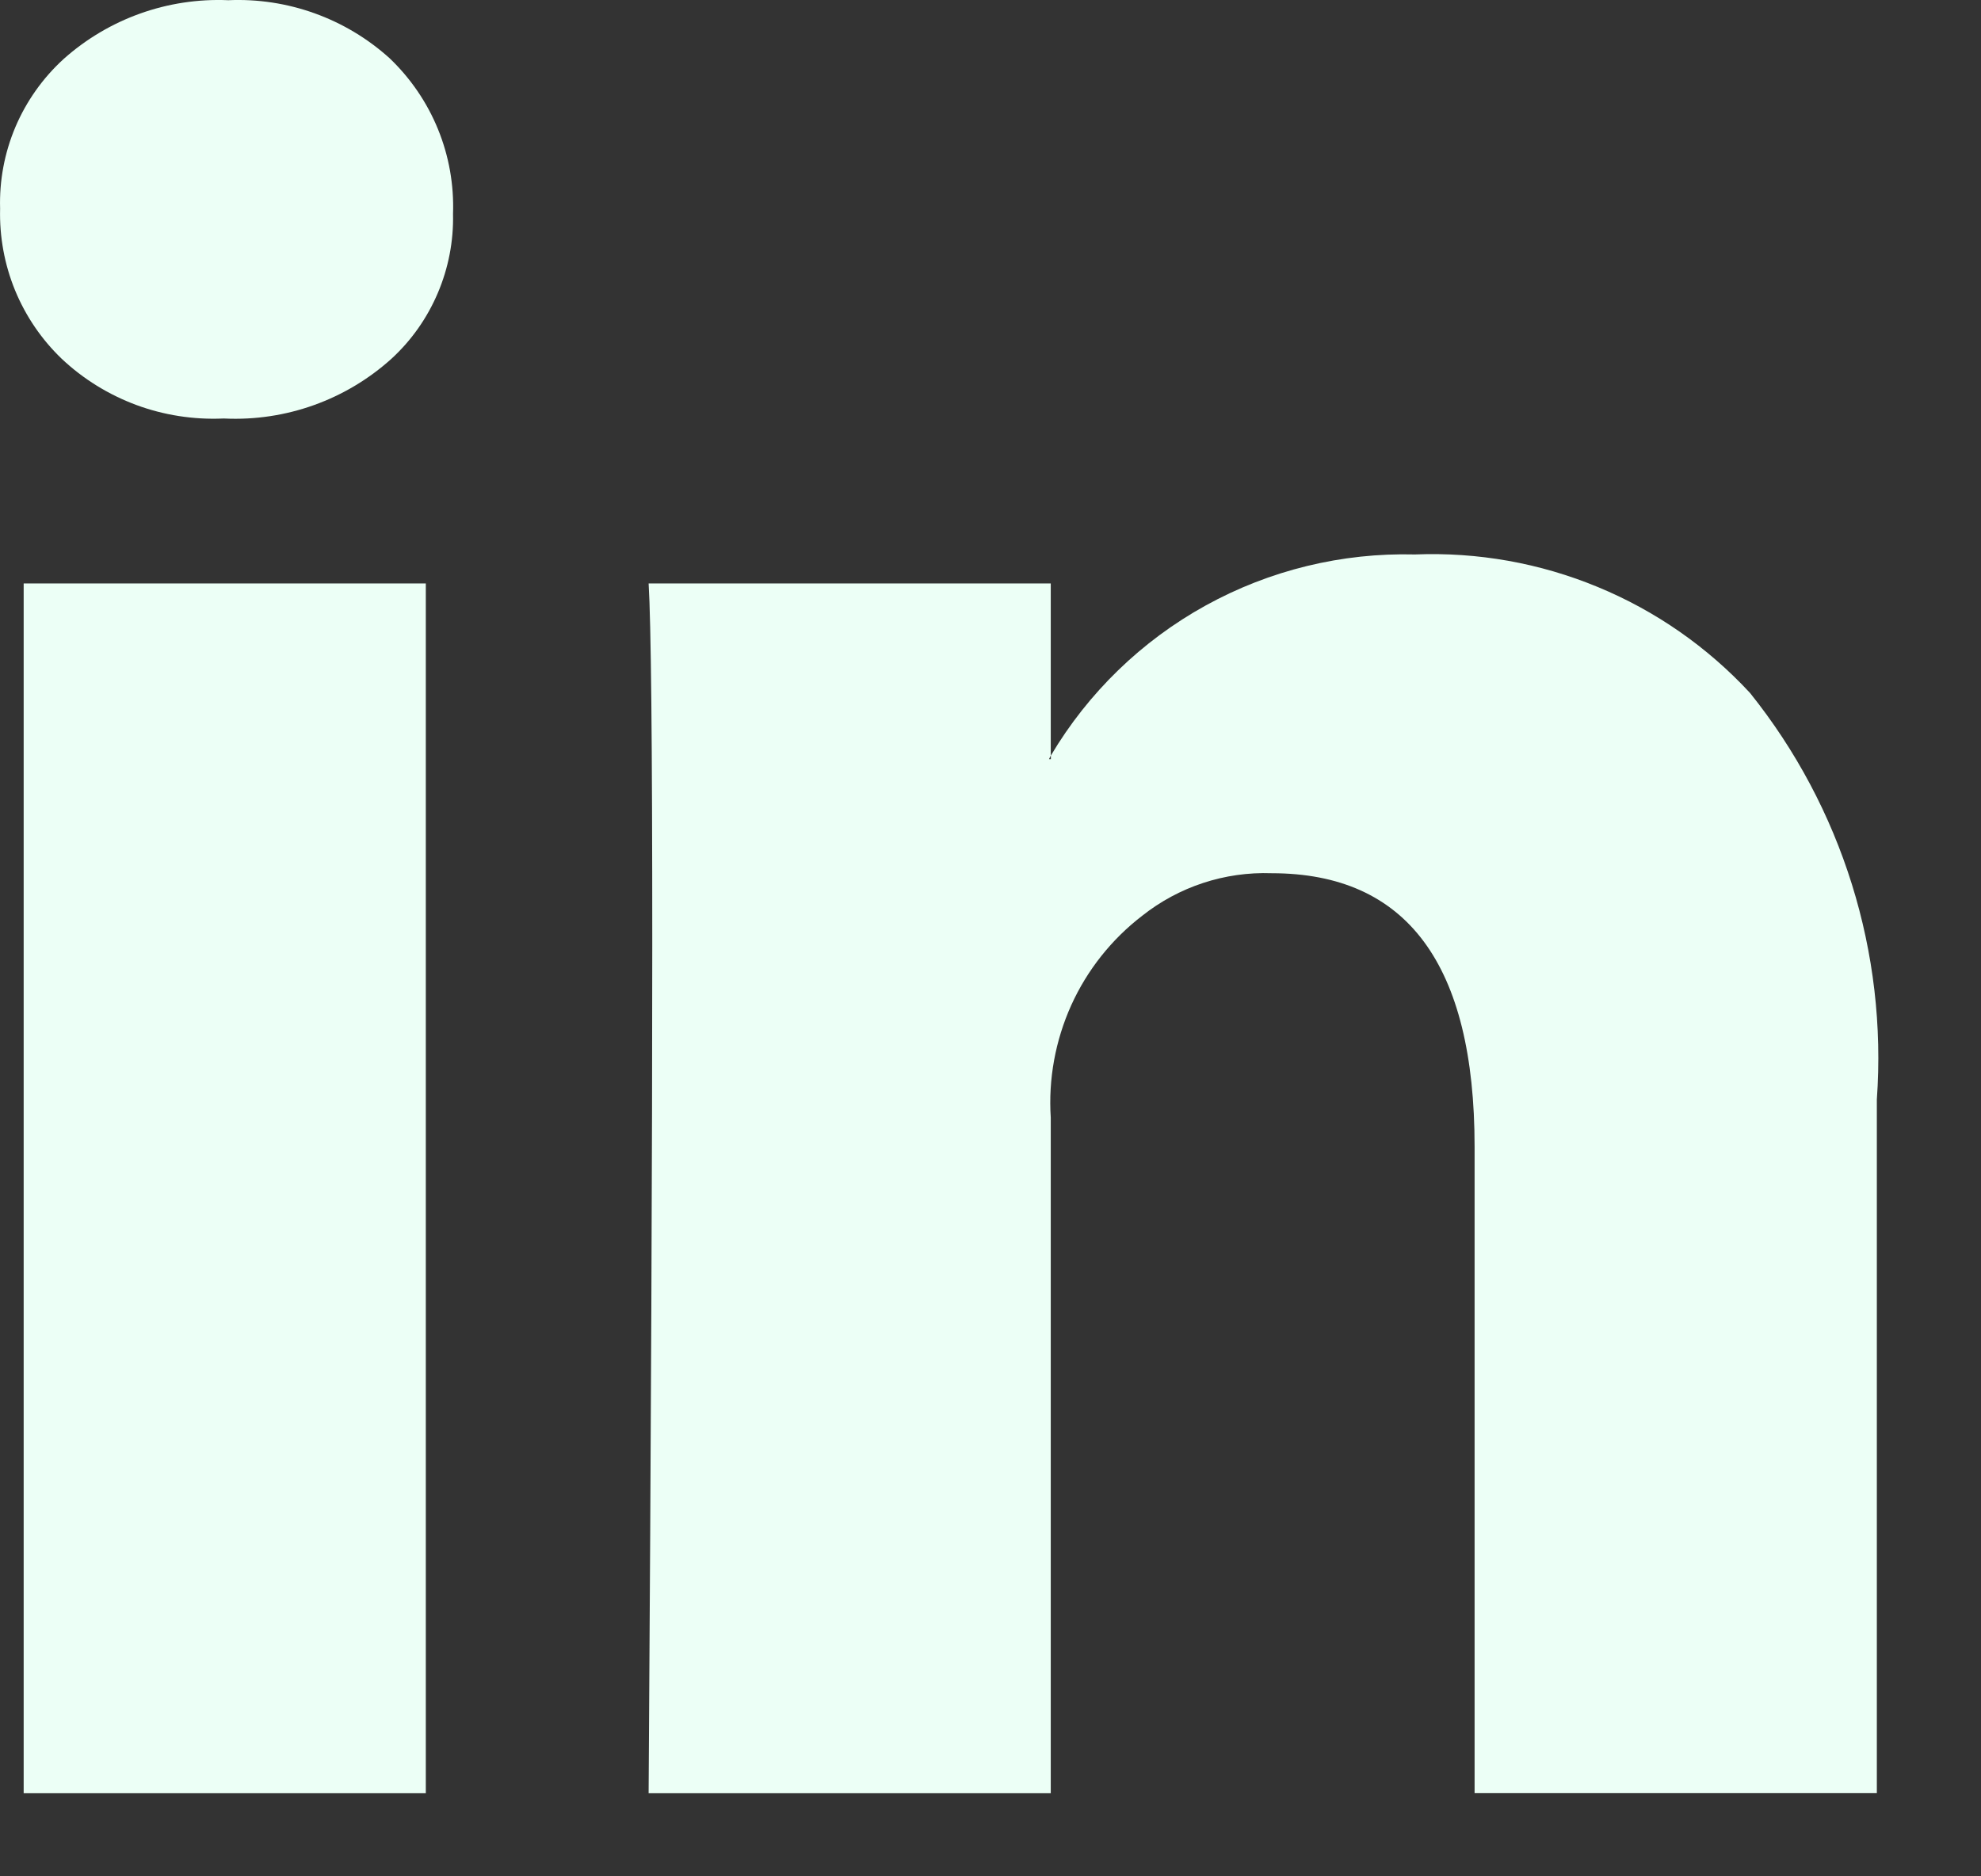
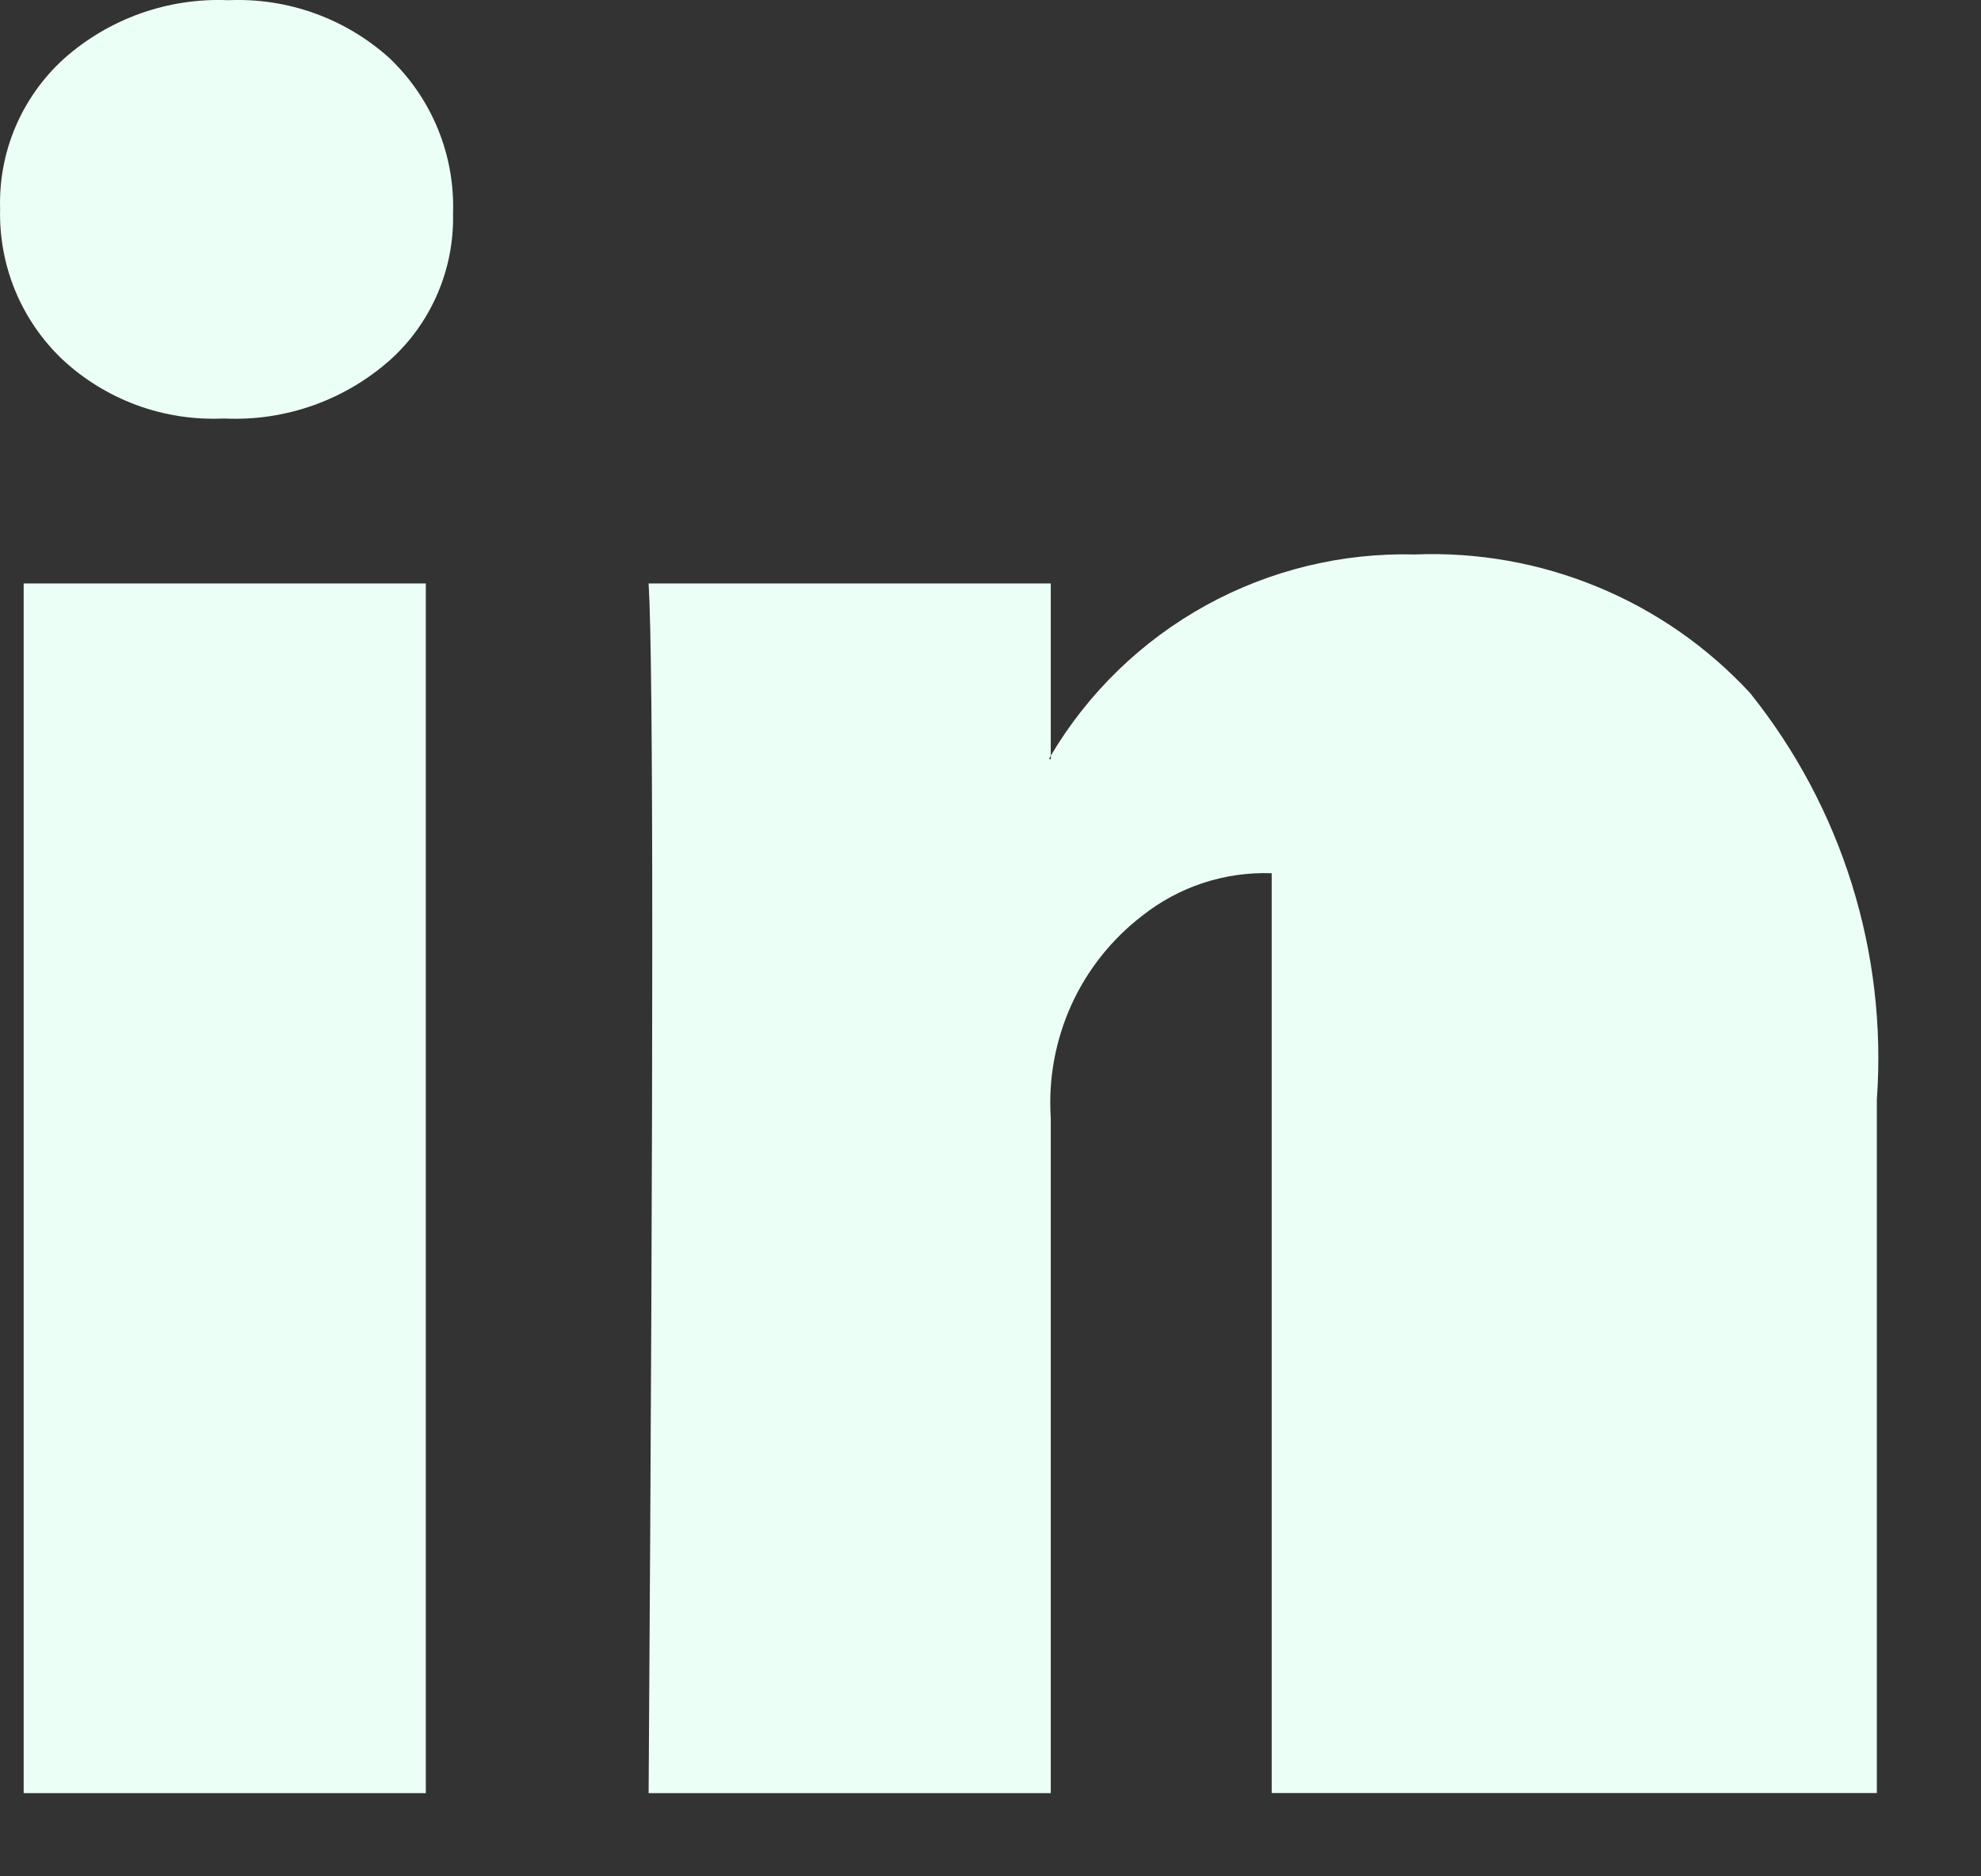
<svg xmlns="http://www.w3.org/2000/svg" width="19" height="18" viewBox="0 0 19 18" fill="none">
  <rect x="0" y="0" width="19" height="18" fill="#333333" stroke="none" />
-   <path d="M0.001 2.002C-0.007 1.733 0.043 1.466 0.148 1.218C0.253 0.971 0.41 0.749 0.609 0.567C1.042 0.18 1.609 -0.023 2.19 0.002C2.758 -0.023 3.314 0.177 3.736 0.558C3.937 0.75 4.096 0.982 4.201 1.24C4.306 1.497 4.355 1.774 4.345 2.052C4.351 2.313 4.301 2.571 4.199 2.811C4.097 3.051 3.946 3.266 3.754 3.442C3.317 3.836 2.742 4.042 2.154 4.015H2.138C1.855 4.027 1.572 3.983 1.307 3.885C1.041 3.786 0.798 3.636 0.592 3.442C0.398 3.256 0.246 3.032 0.144 2.784C0.043 2.537 -0.006 2.27 0.001 2.002ZM0.227 17.202V5.597H4.084V17.202H0.227ZM6.221 17.202H10.078V10.722C10.054 10.352 10.122 9.982 10.274 9.644C10.427 9.306 10.661 9.011 10.955 8.785C11.307 8.506 11.747 8.361 12.197 8.377C13.494 8.377 14.143 9.252 14.143 11.001V17.201H18.001V10.548C18.102 9.141 17.667 7.748 16.785 6.648C16.377 6.207 15.879 5.86 15.324 5.631C14.769 5.401 14.171 5.295 13.571 5.319C12.87 5.301 12.177 5.47 11.563 5.809C10.949 6.148 10.437 6.645 10.079 7.248V7.283H10.061L10.078 7.248V5.597H6.221C6.244 5.968 6.256 7.12 6.256 9.055C6.256 10.99 6.244 13.705 6.221 17.202Z" fill="#ECFFF6" />
+   <path d="M0.001 2.002C-0.007 1.733 0.043 1.466 0.148 1.218C0.253 0.971 0.41 0.749 0.609 0.567C1.042 0.18 1.609 -0.023 2.19 0.002C2.758 -0.023 3.314 0.177 3.736 0.558C3.937 0.75 4.096 0.982 4.201 1.24C4.306 1.497 4.355 1.774 4.345 2.052C4.351 2.313 4.301 2.571 4.199 2.811C4.097 3.051 3.946 3.266 3.754 3.442C3.317 3.836 2.742 4.042 2.154 4.015H2.138C1.855 4.027 1.572 3.983 1.307 3.885C1.041 3.786 0.798 3.636 0.592 3.442C0.398 3.256 0.246 3.032 0.144 2.784C0.043 2.537 -0.006 2.27 0.001 2.002ZM0.227 17.202V5.597H4.084V17.202H0.227ZM6.221 17.202H10.078V10.722C10.054 10.352 10.122 9.982 10.274 9.644C10.427 9.306 10.661 9.011 10.955 8.785C11.307 8.506 11.747 8.361 12.197 8.377V17.201H18.001V10.548C18.102 9.141 17.667 7.748 16.785 6.648C16.377 6.207 15.879 5.86 15.324 5.631C14.769 5.401 14.171 5.295 13.571 5.319C12.87 5.301 12.177 5.47 11.563 5.809C10.949 6.148 10.437 6.645 10.079 7.248V7.283H10.061L10.078 7.248V5.597H6.221C6.244 5.968 6.256 7.12 6.256 9.055C6.256 10.99 6.244 13.705 6.221 17.202Z" fill="#ECFFF6" />
</svg>